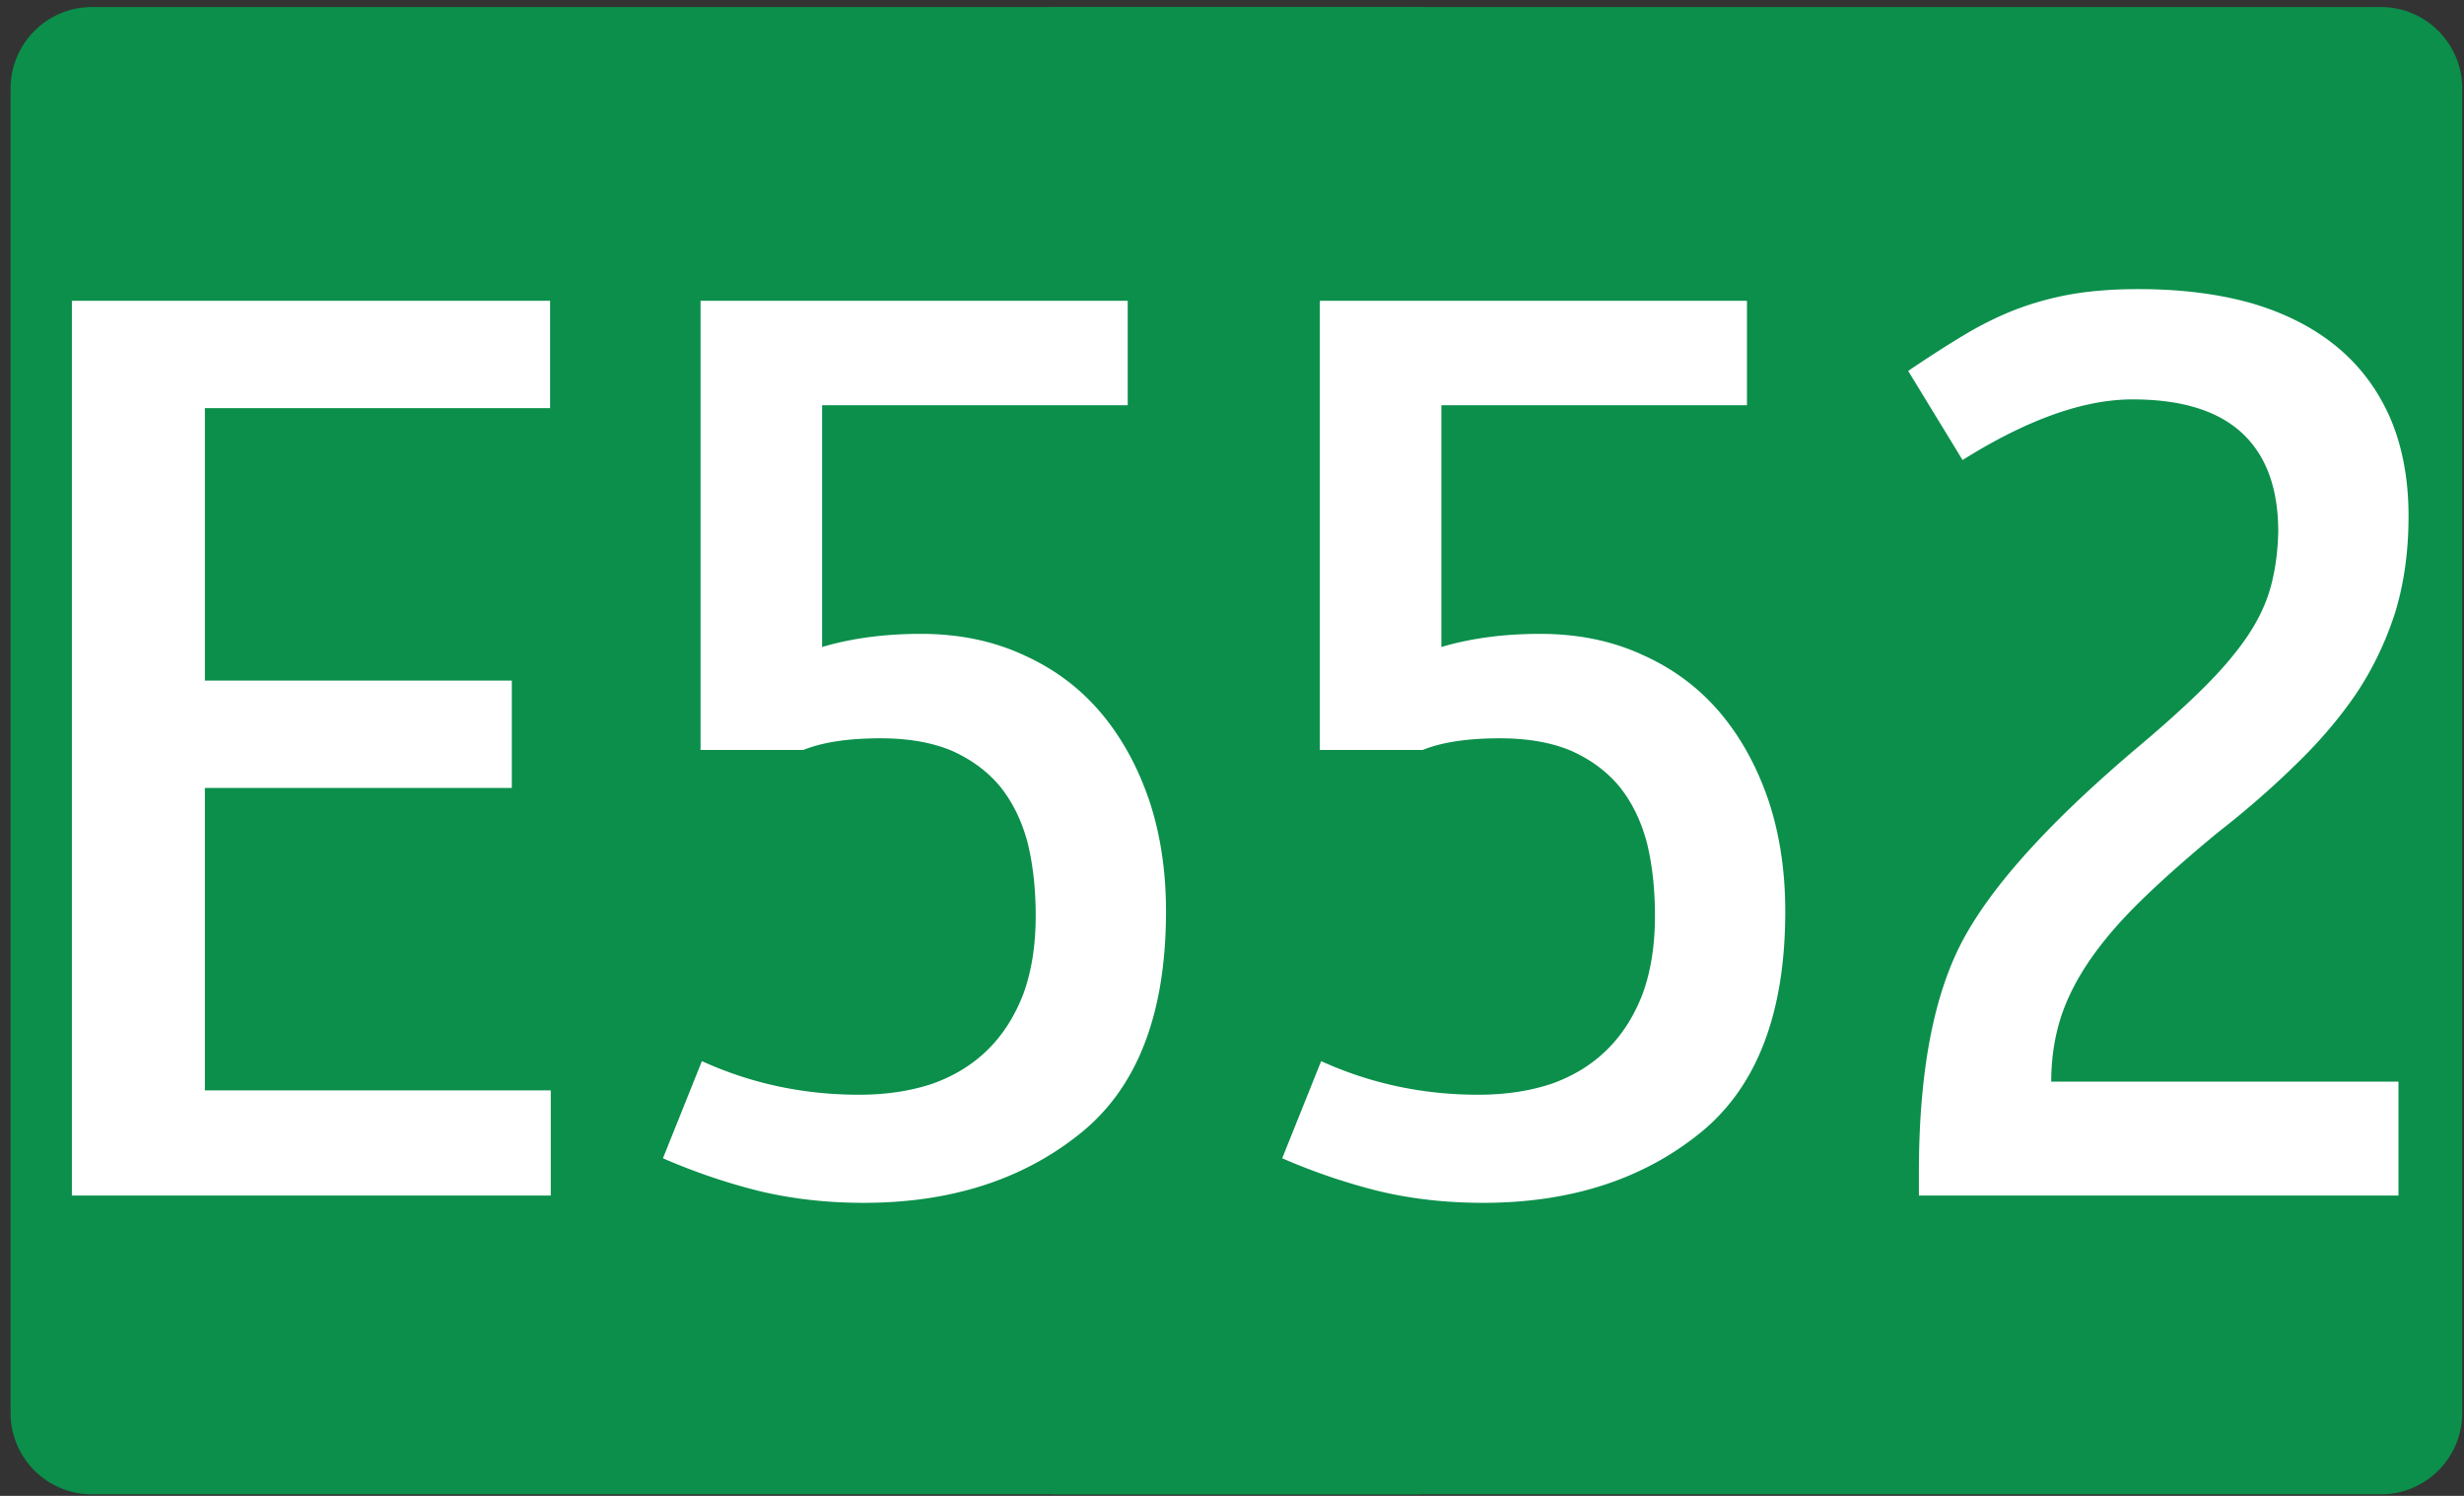
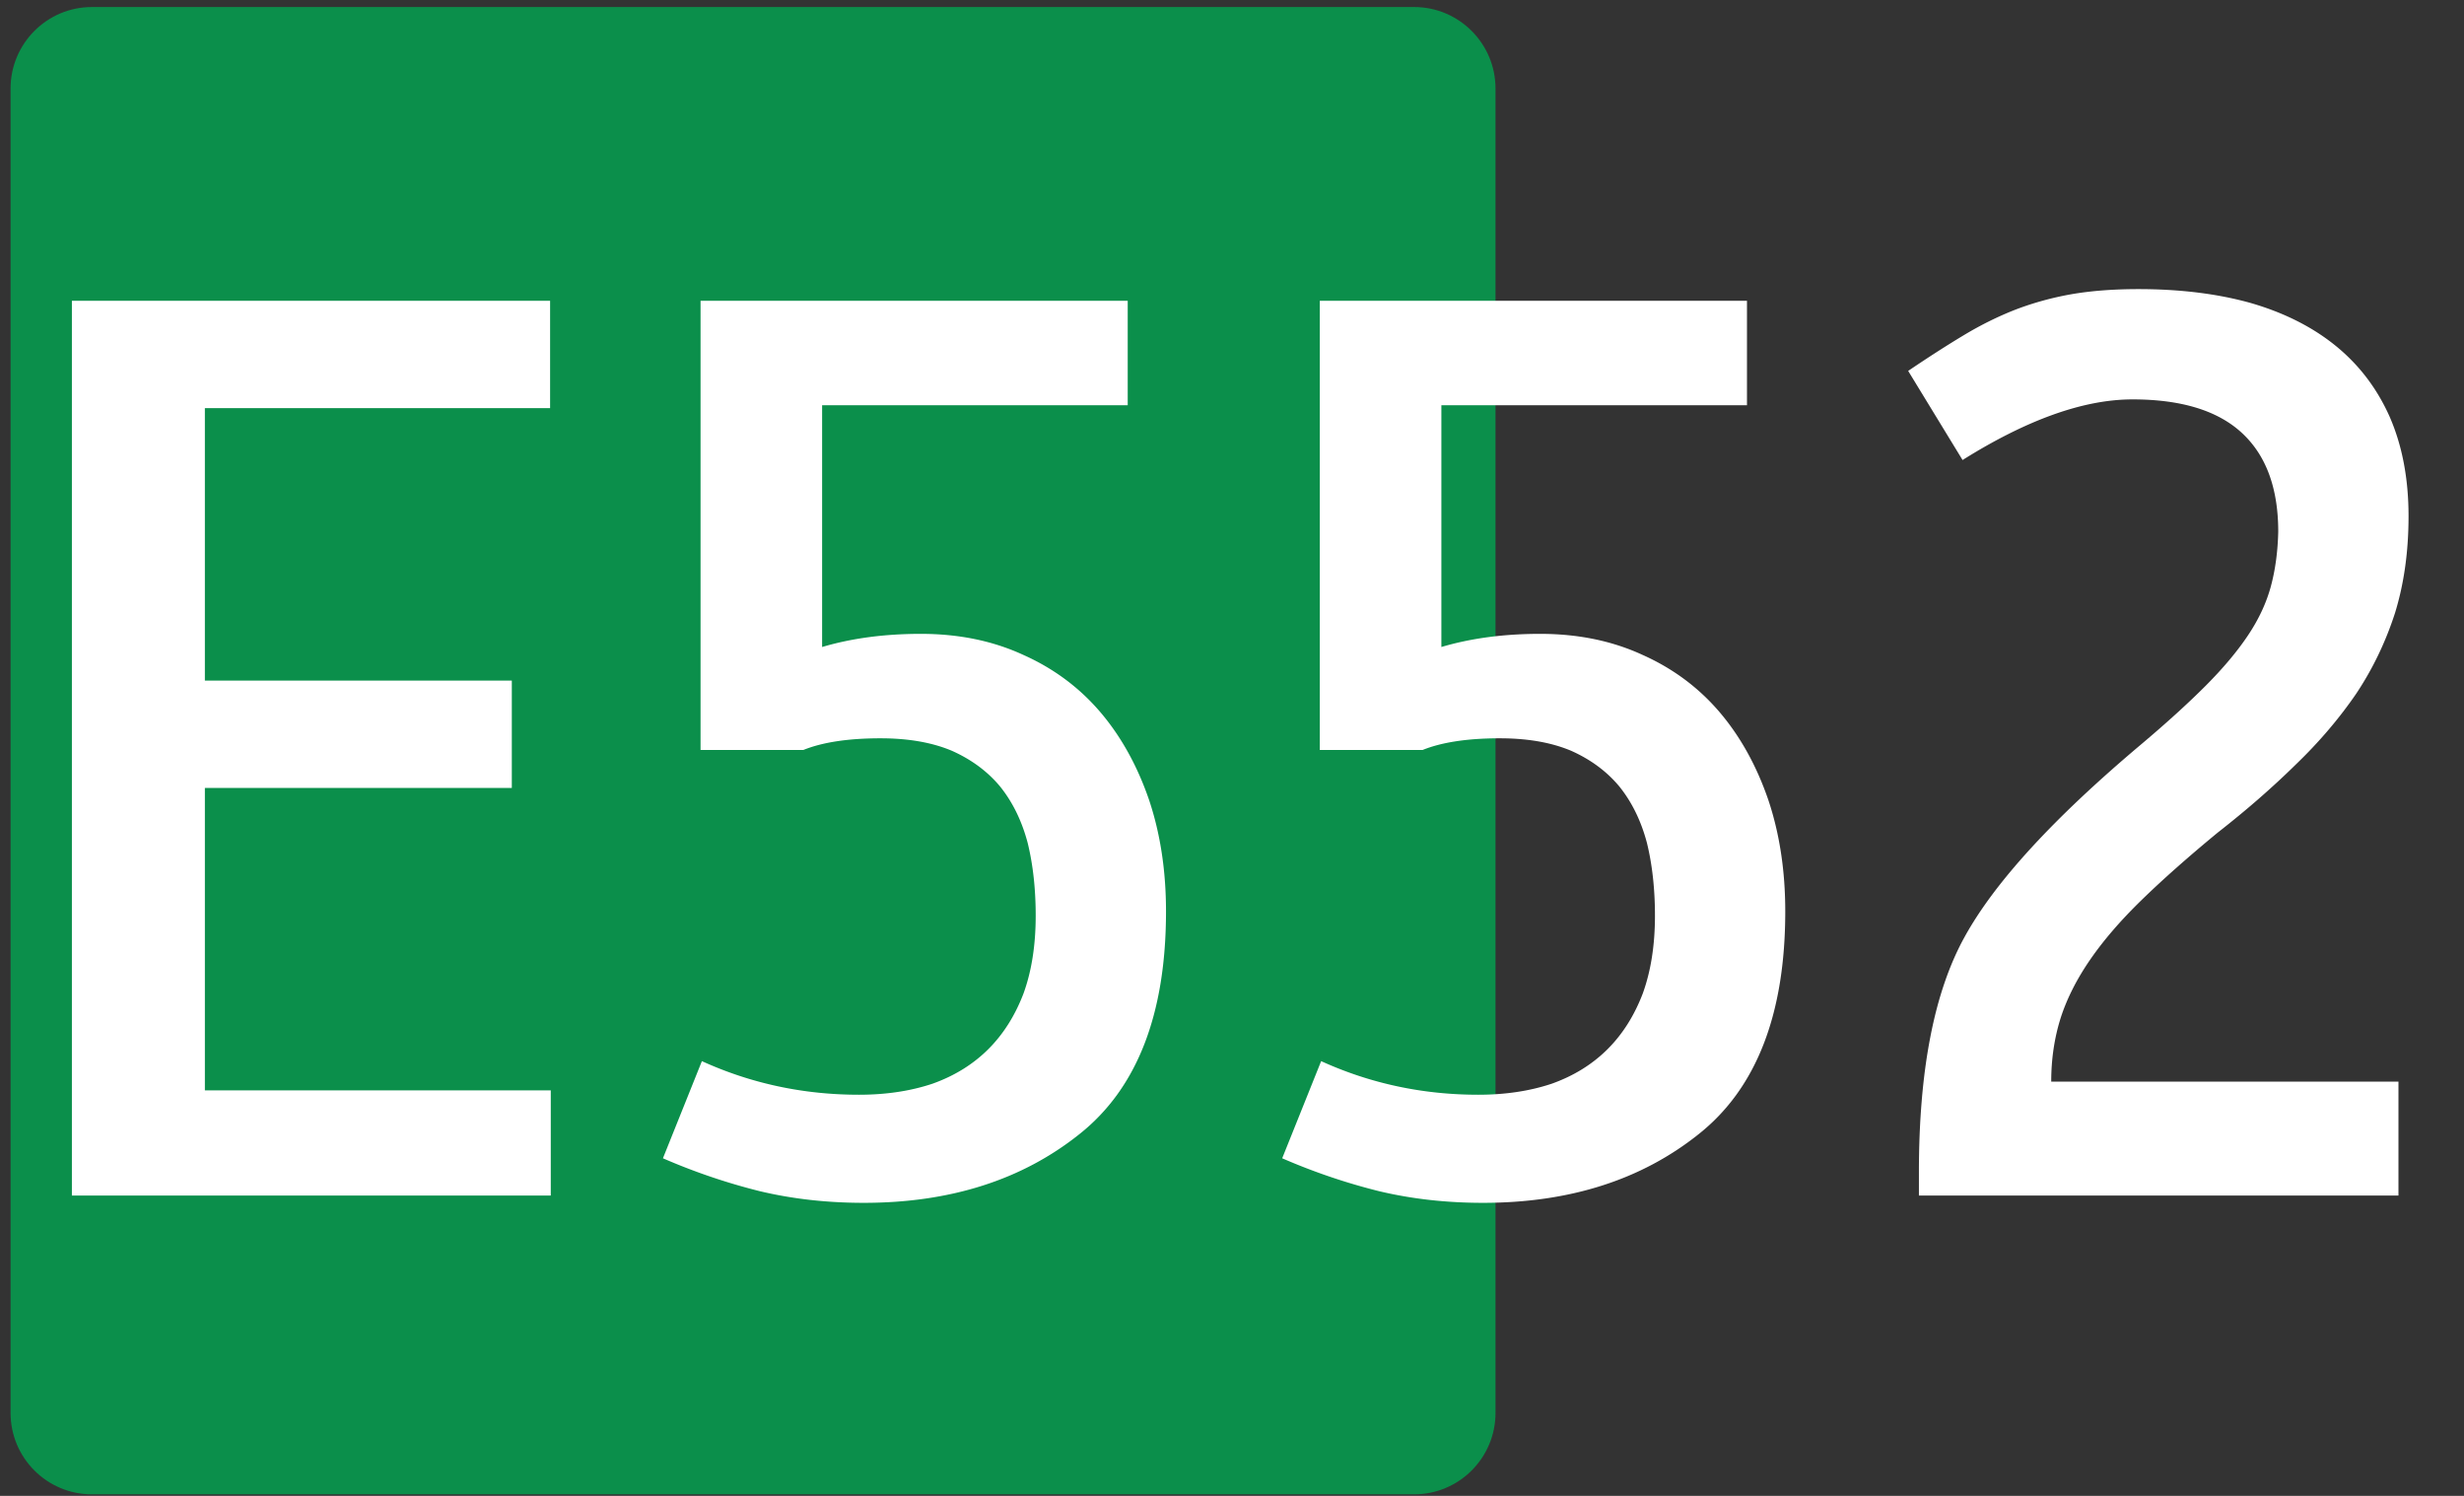
<svg xmlns="http://www.w3.org/2000/svg" width="1400" height="850" xml:space="preserve">
  <rect width="100%" height="100%" fill="#333333" stroke="none" />
  <switch>
    <g>
      <path fill-rule="evenodd" clip-rule="evenodd" fill="#0B8F4B" d="M6 802.793V50.332C6 24.776 26.683 3.997 52.227 3.997h751.267c25.51 0 46.233 20.779 46.233 46.335v752.461c0 25.646-20.724 46.334-46.233 46.334H52.227C26.683 849.127 6 828.439 6 802.793" />
-       <path fill-rule="evenodd" clip-rule="evenodd" fill="#0B8F4B" d="M555.272 802.793V50.332c0-25.556 20.683-46.335 46.227-46.335h751.267c25.51 0 46.233 20.779 46.233 46.335v752.461c0 25.646-20.724 46.334-46.233 46.334H601.5c-25.545 0-46.228-20.688-46.228-46.334" />
      <g fill="#FFF">
        <path d="M312.557 170.921v61.011h-196.15v154.81h174.398v61.011H116.407v171.826h196.532v59.766H40.847V170.921h271.71zM640.748 230.271H467.112v137.378c16.792-4.98 35.49-7.471 56.098-7.471 21.621 0 41.084 4.014 58.388 12.036 17.298 7.75 31.925 18.677 43.886 32.788 11.699 13.839 20.857 30.44 27.477 49.805 6.356 19.092 9.54 40.123 9.54 63.086 0 58.385-16.409 100.582-49.229 126.587-32.568 26.012-73.401 39.014-122.499 39.014-20.863 0-40.582-2.211-59.15-6.641a349.676 349.676 0 0 1-54.952-18.677l22.134-55.2c27.983 12.73 57.749 19.092 89.298 19.092 15.265 0 29.128-2.075 41.596-6.226 12.463-4.423 23.022-10.927 31.675-19.507 8.646-8.573 15.39-19.228 20.226-31.958 4.579-12.724 6.869-27.393 6.869-43.994 0-15.214-1.526-29.053-4.58-41.504-3.309-12.451-8.526-23.1-15.646-31.958-7.126-8.573-16.284-15.356-27.477-20.337-11.198-4.702-24.68-7.056-40.451-7.056-18.317 0-32.95 2.218-43.886 6.641H398.04V170.921h242.708v59.35zM992.598 230.271H818.961v137.378c16.793-4.98 35.49-7.471 56.098-7.471 21.621 0 41.084 4.014 58.389 12.036 17.297 7.75 31.924 18.677 43.885 32.788 11.699 13.839 20.857 30.44 27.477 49.805 6.357 19.092 9.541 40.123 9.541 63.086 0 58.385-16.41 100.582-49.229 126.587-32.568 26.012-73.402 39.014-122.5 39.014-20.863 0-40.582-2.211-59.15-6.641a349.665 349.665 0 0 1-54.951-18.677l22.133-55.2c27.984 12.73 57.75 19.092 89.299 19.092 15.264 0 29.127-2.075 41.596-6.226 12.463-4.423 23.021-10.927 31.674-19.507 8.646-8.573 15.391-19.228 20.227-31.958 4.578-12.724 6.869-27.393 6.869-43.994 0-15.214-1.527-29.053-4.58-41.504-3.309-12.451-8.527-23.1-15.646-31.958-7.125-8.573-16.283-15.356-27.477-20.337-11.197-4.702-24.68-7.056-40.451-7.056-18.316 0-32.949 2.218-43.885 6.641h-58.389V170.921H992.6v59.35zM1362.764 614.598v64.746h-272.473v-13.281c0-57.826 8.645-102.372 25.949-133.643 17.041-30.985 50.373-67.372 99.984-109.155 14.752-12.451 27.094-23.657 37.016-33.618s17.936-19.507 24.043-28.638c6.105-9.131 10.428-18.398 12.975-27.808 2.539-9.403 3.941-19.779 4.197-31.128 0-24.624-6.869-43.3-20.607-56.03-13.738-12.724-34.477-19.092-62.203-19.092-27.732 0-59.914 11.485-96.549 34.448l-30.91-50.635c11.447-7.743 22.002-14.526 31.674-20.337 9.664-5.811 19.461-10.648 29.385-14.526 10.172-3.872 20.732-6.777 31.674-8.716 11.191-1.933 23.91-2.905 38.16-2.905 23.66 0 44.9 2.633 63.73 7.886 19.08 5.538 35.234 13.696 48.465 24.487 13.227 10.791 23.404 24.215 30.529 40.259 7.119 16.329 10.686 35.142 10.686 56.445 0 19.922-2.545 38.184-7.633 54.785-5.342 16.602-12.725 31.958-22.133 46.069-9.672 14.111-21.121 27.535-34.346 40.259-13.23 13.009-27.988 25.875-44.268 38.599-16.791 13.839-31.168 26.563-43.123 38.184-11.961 11.621-21.752 22.97-29.383 34.033-7.633 11.07-13.232 22.14-16.793 33.203-3.564 11.349-5.342 23.385-5.342 36.108h197.296z" />
      </g>
    </g>
  </switch>
</svg>